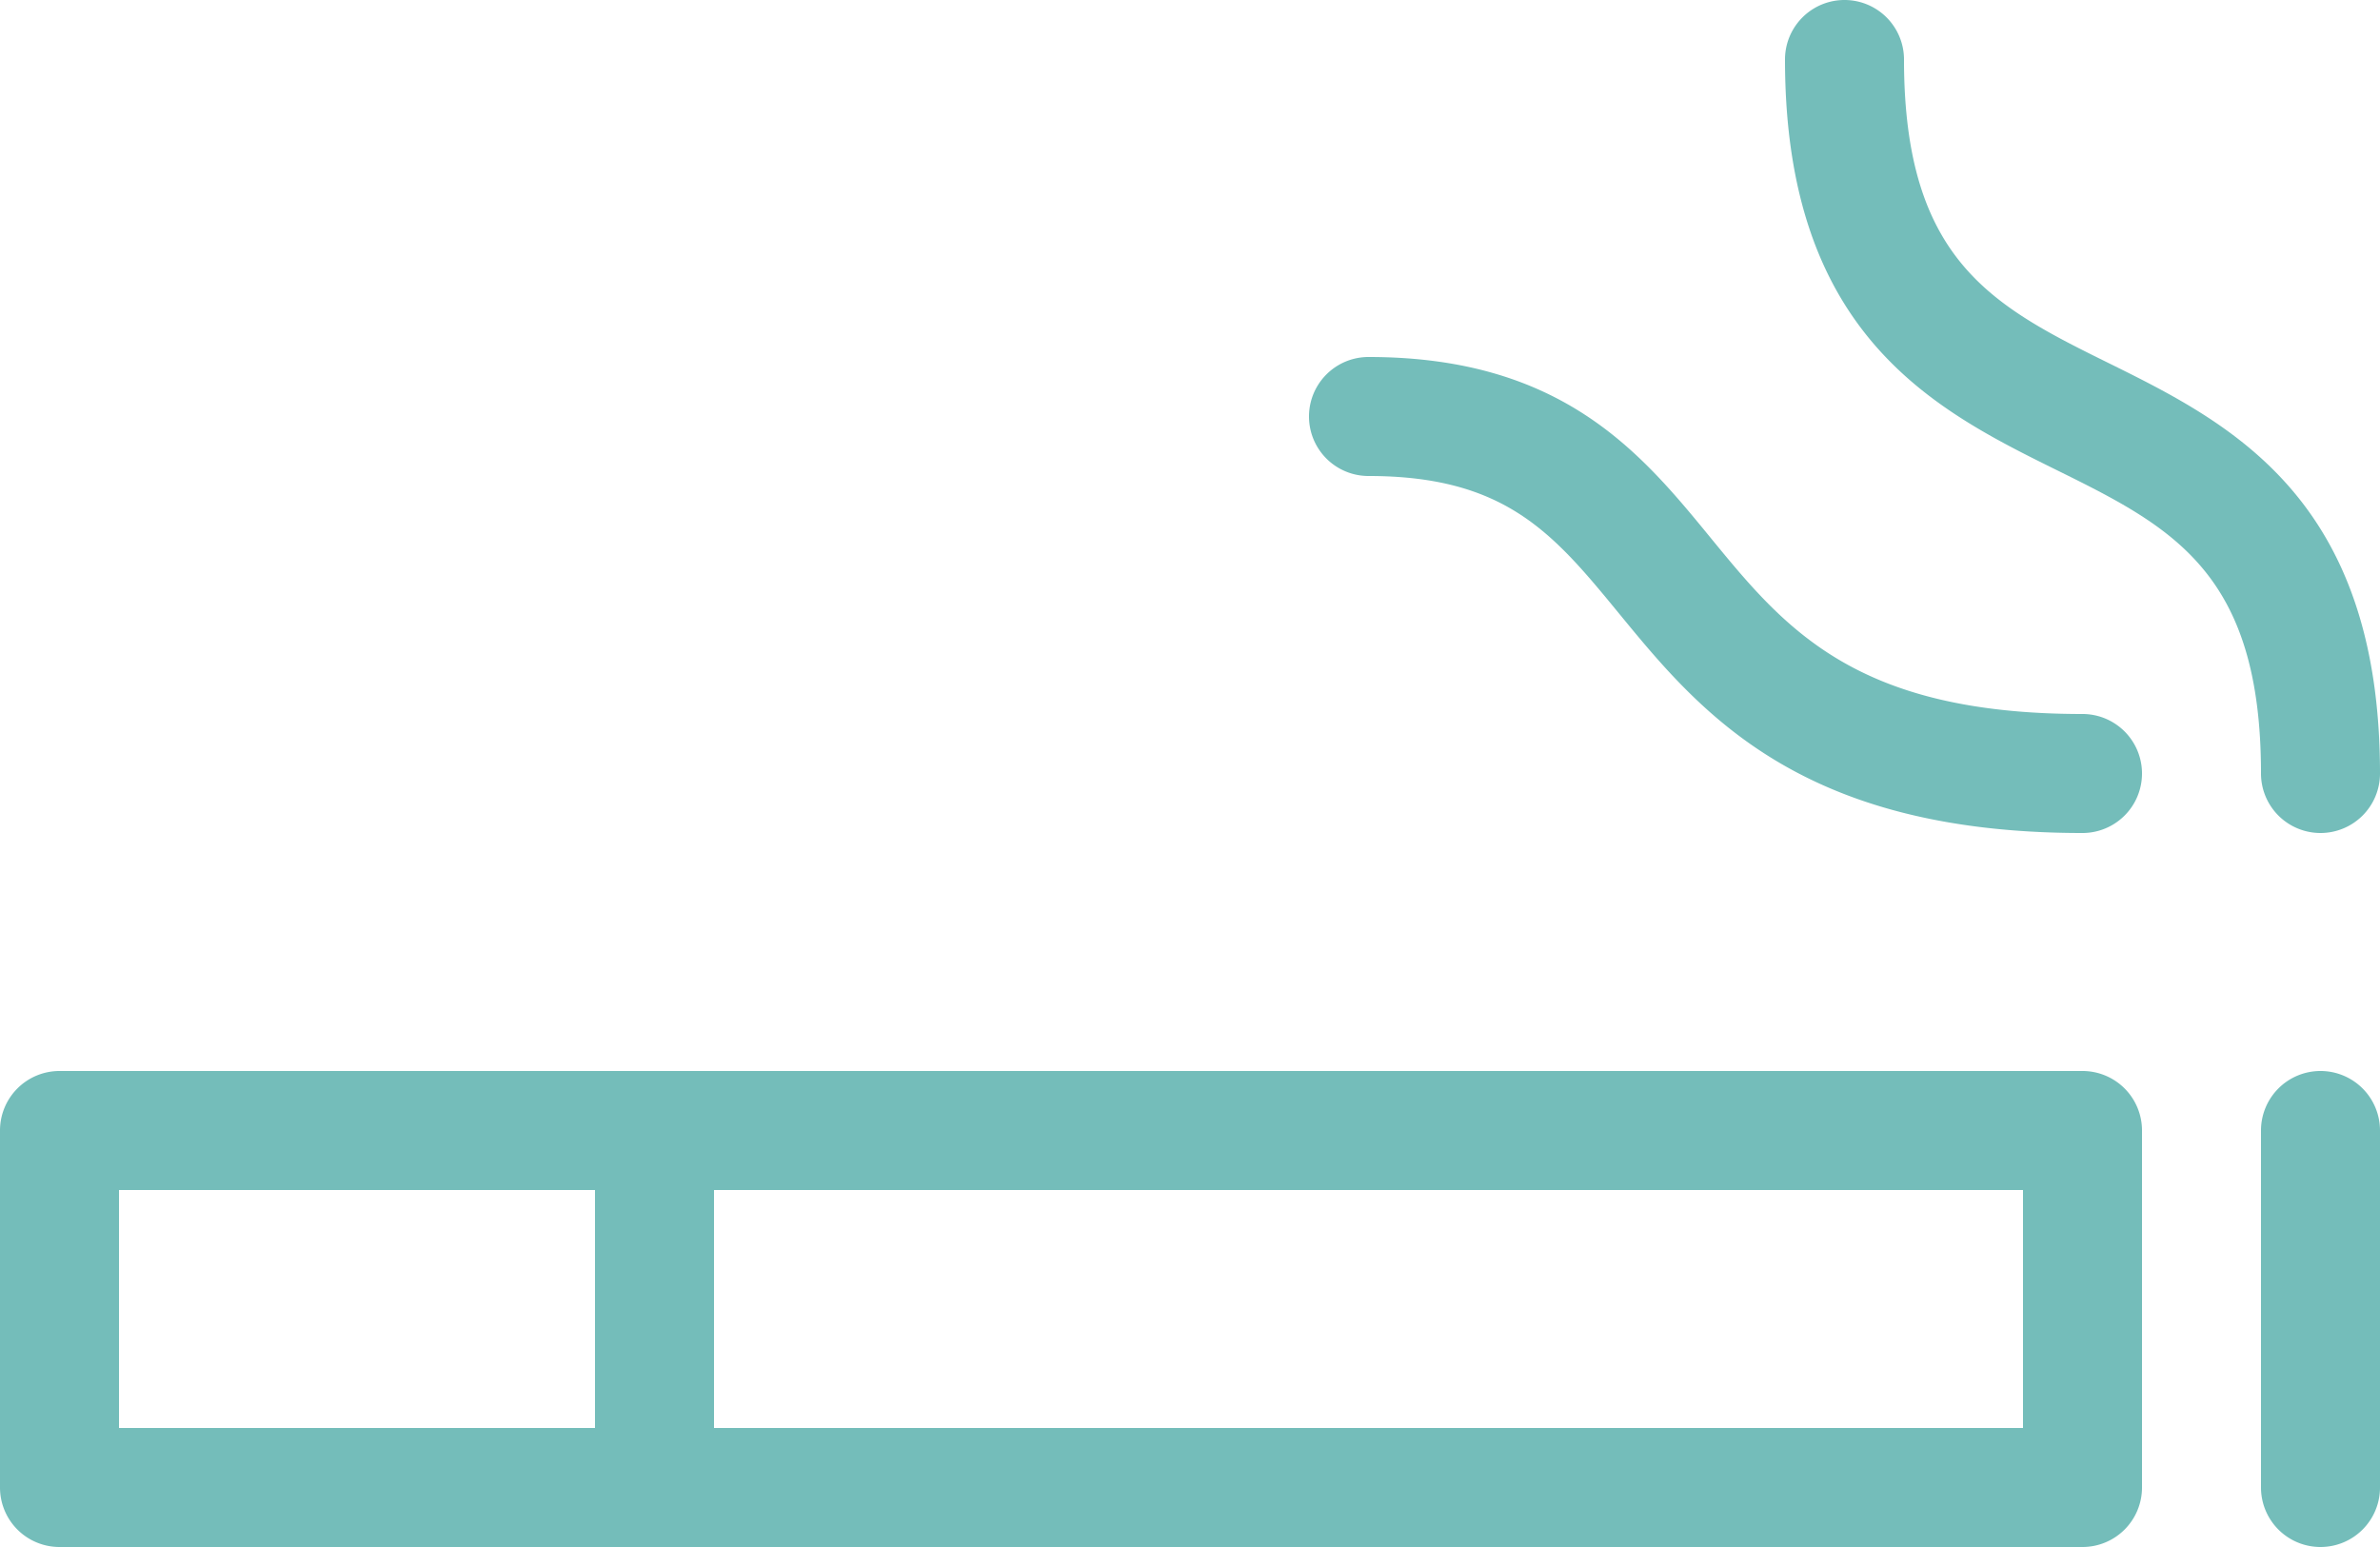
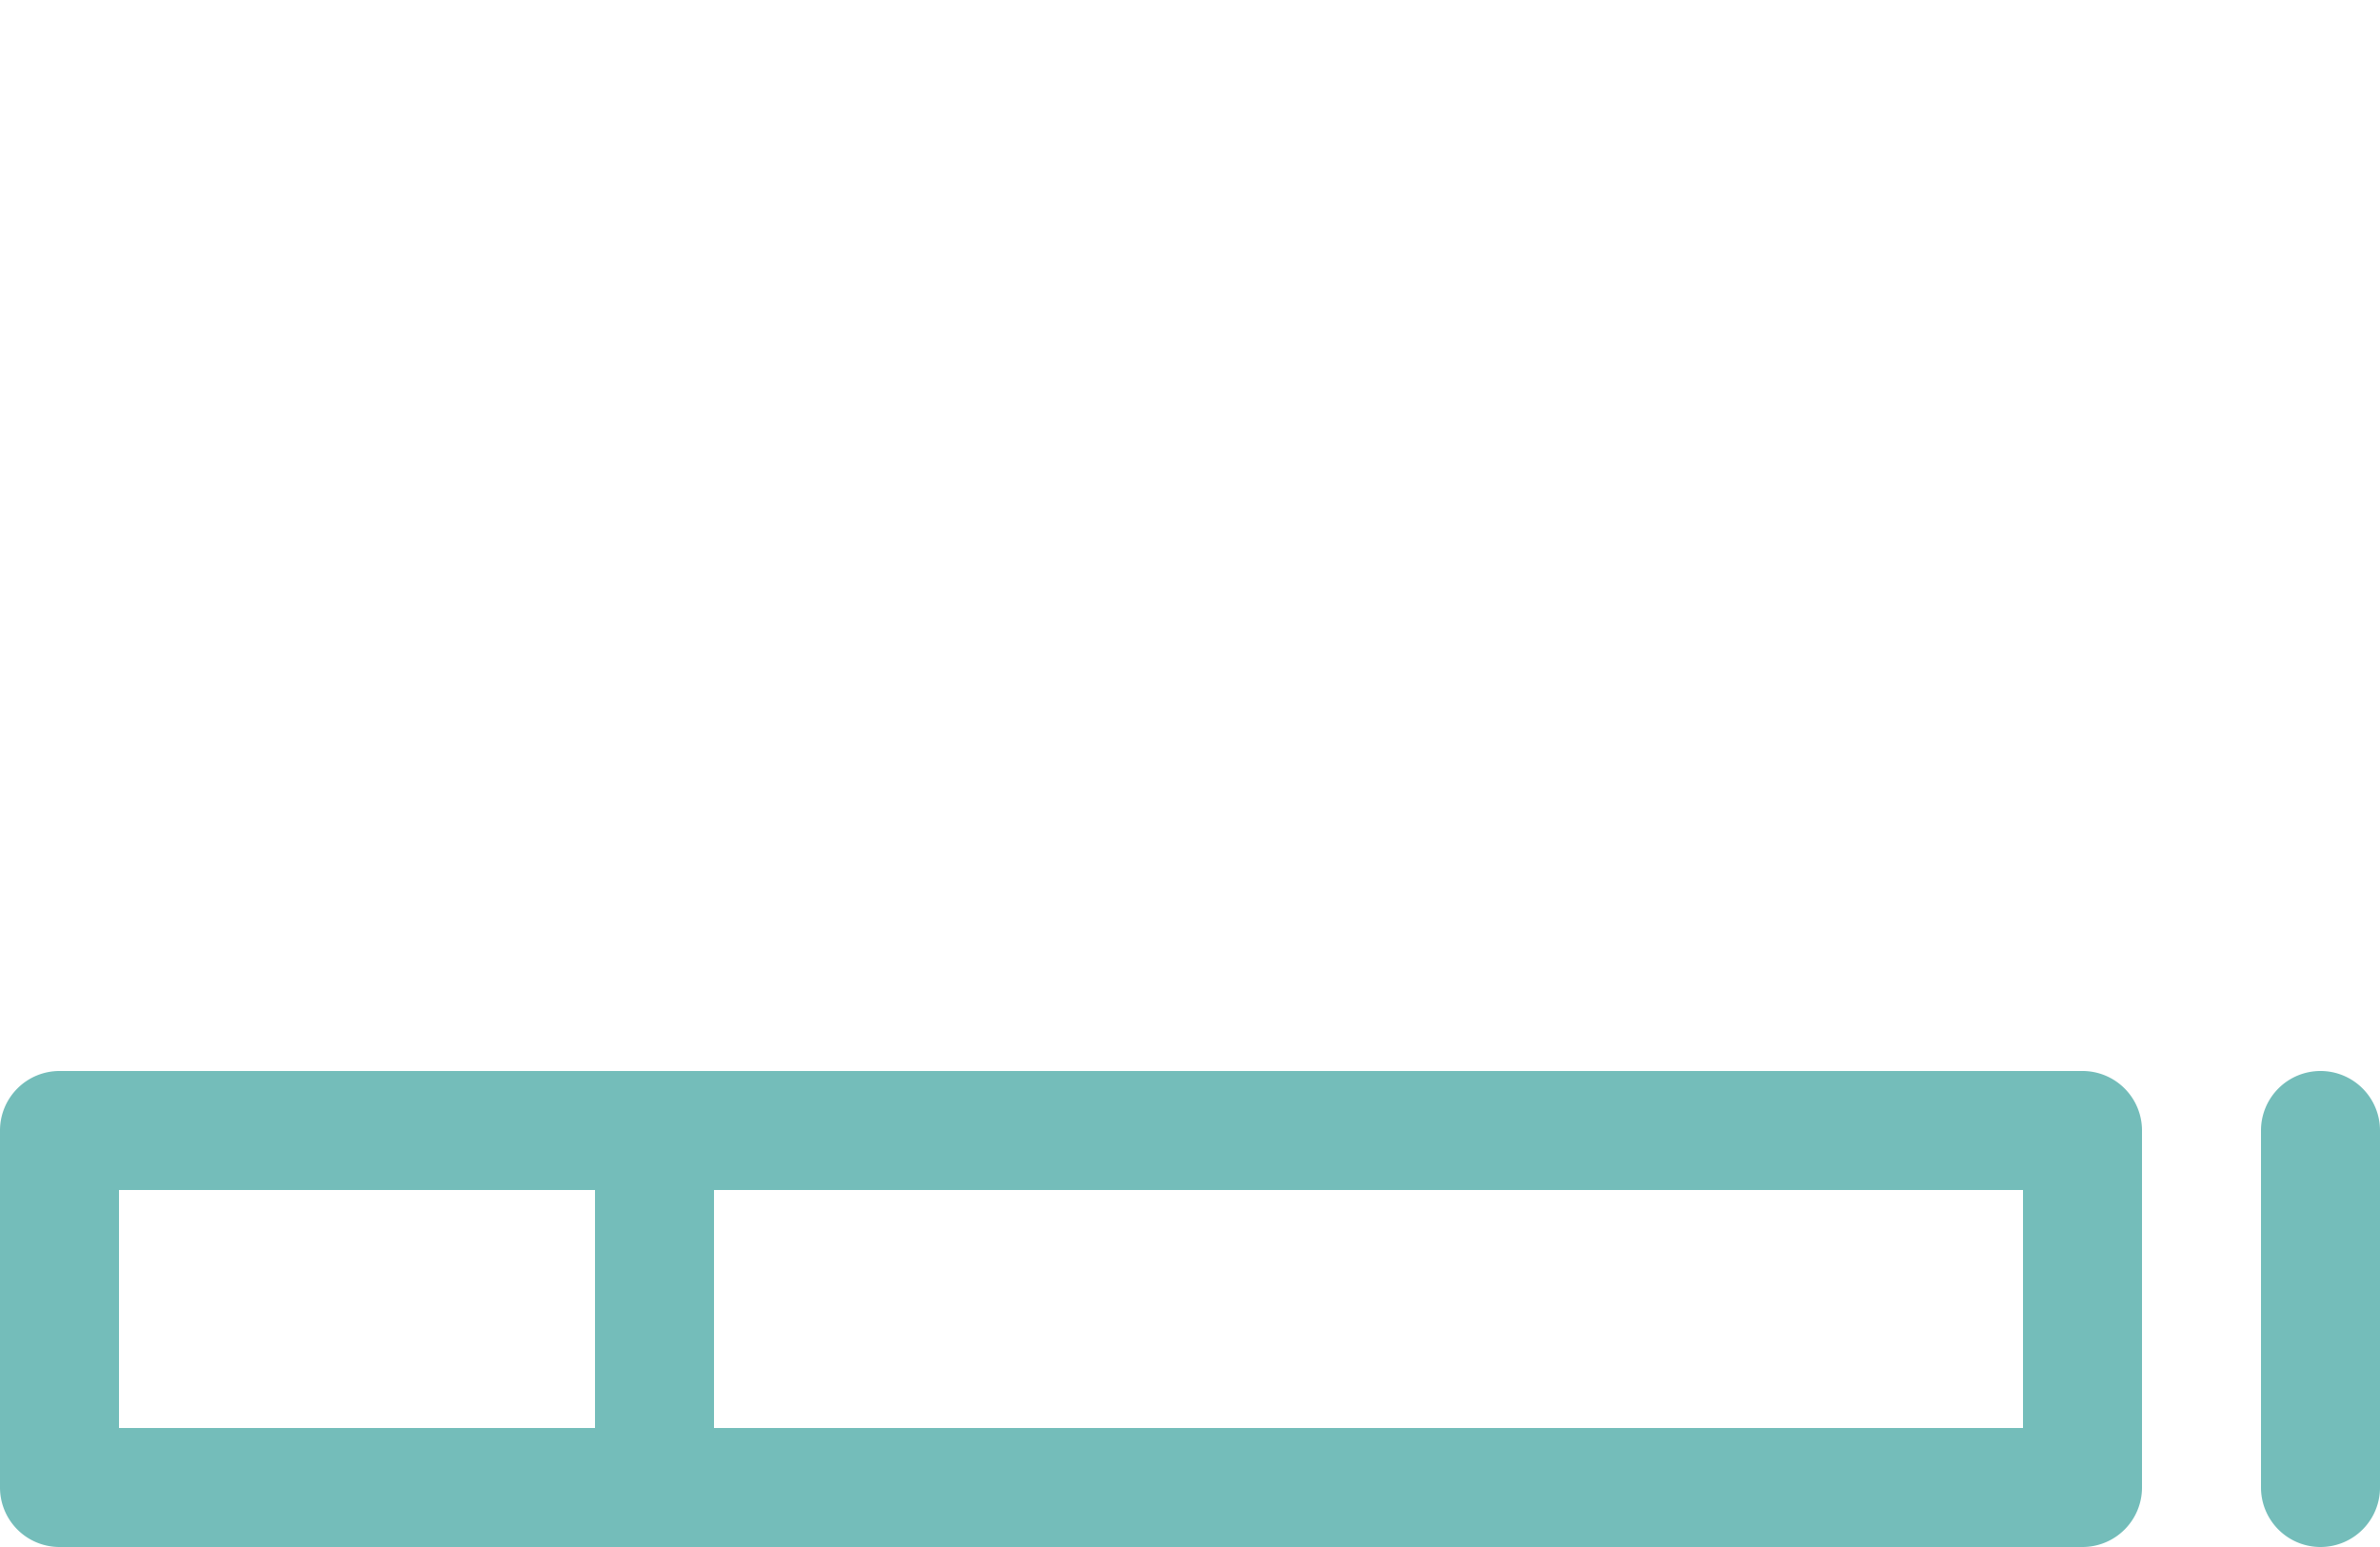
<svg xmlns="http://www.w3.org/2000/svg" viewBox="0 0 80 52">
  <defs>
    <style>.cls-1{fill:#74bdba;}</style>
  </defs>
  <title>icon-smokers</title>
  <g id="Layer_2" data-name="Layer 2">
    <g id="layer_1-2" data-name="layer 1">
      <path class="cls-1" d="M70,36H2a2,2,0,0,0-2,2V50a2,2,0,0,0,2,2H70a2,2,0,0,0,2-2V38A2,2,0,0,0,70,36ZM4,40H20v8H4Zm64,8H24V40H68Z" />
      <path class="cls-1" d="M78,36a2,2,0,0,0-2,2V50a2,2,0,0,0,4,0V38A2,2,0,0,0,78,36Z" />
-       <path class="cls-1" d="M70,24c-7.63,0-10-2.87-12.49-5.91C55.17,15.23,52.52,12,46,12a2,2,0,0,0,0,4c4.62,0,6.22,1.94,8.42,4.62C57.12,23.91,60.48,28,70,28a2,2,0,0,0,0-4Z" />
-       <path class="cls-1" d="M78,28a2,2,0,0,0,2-2c0-9.23-5-11.76-9.11-13.79C67,10.29,64,8.77,64,2a2,2,0,0,0-4,0c0,9.23,5,11.76,9.11,13.79C73,17.71,76,19.23,76,26A2,2,0,0,0,78,28Z" />
    </g>
  </g>
</svg>